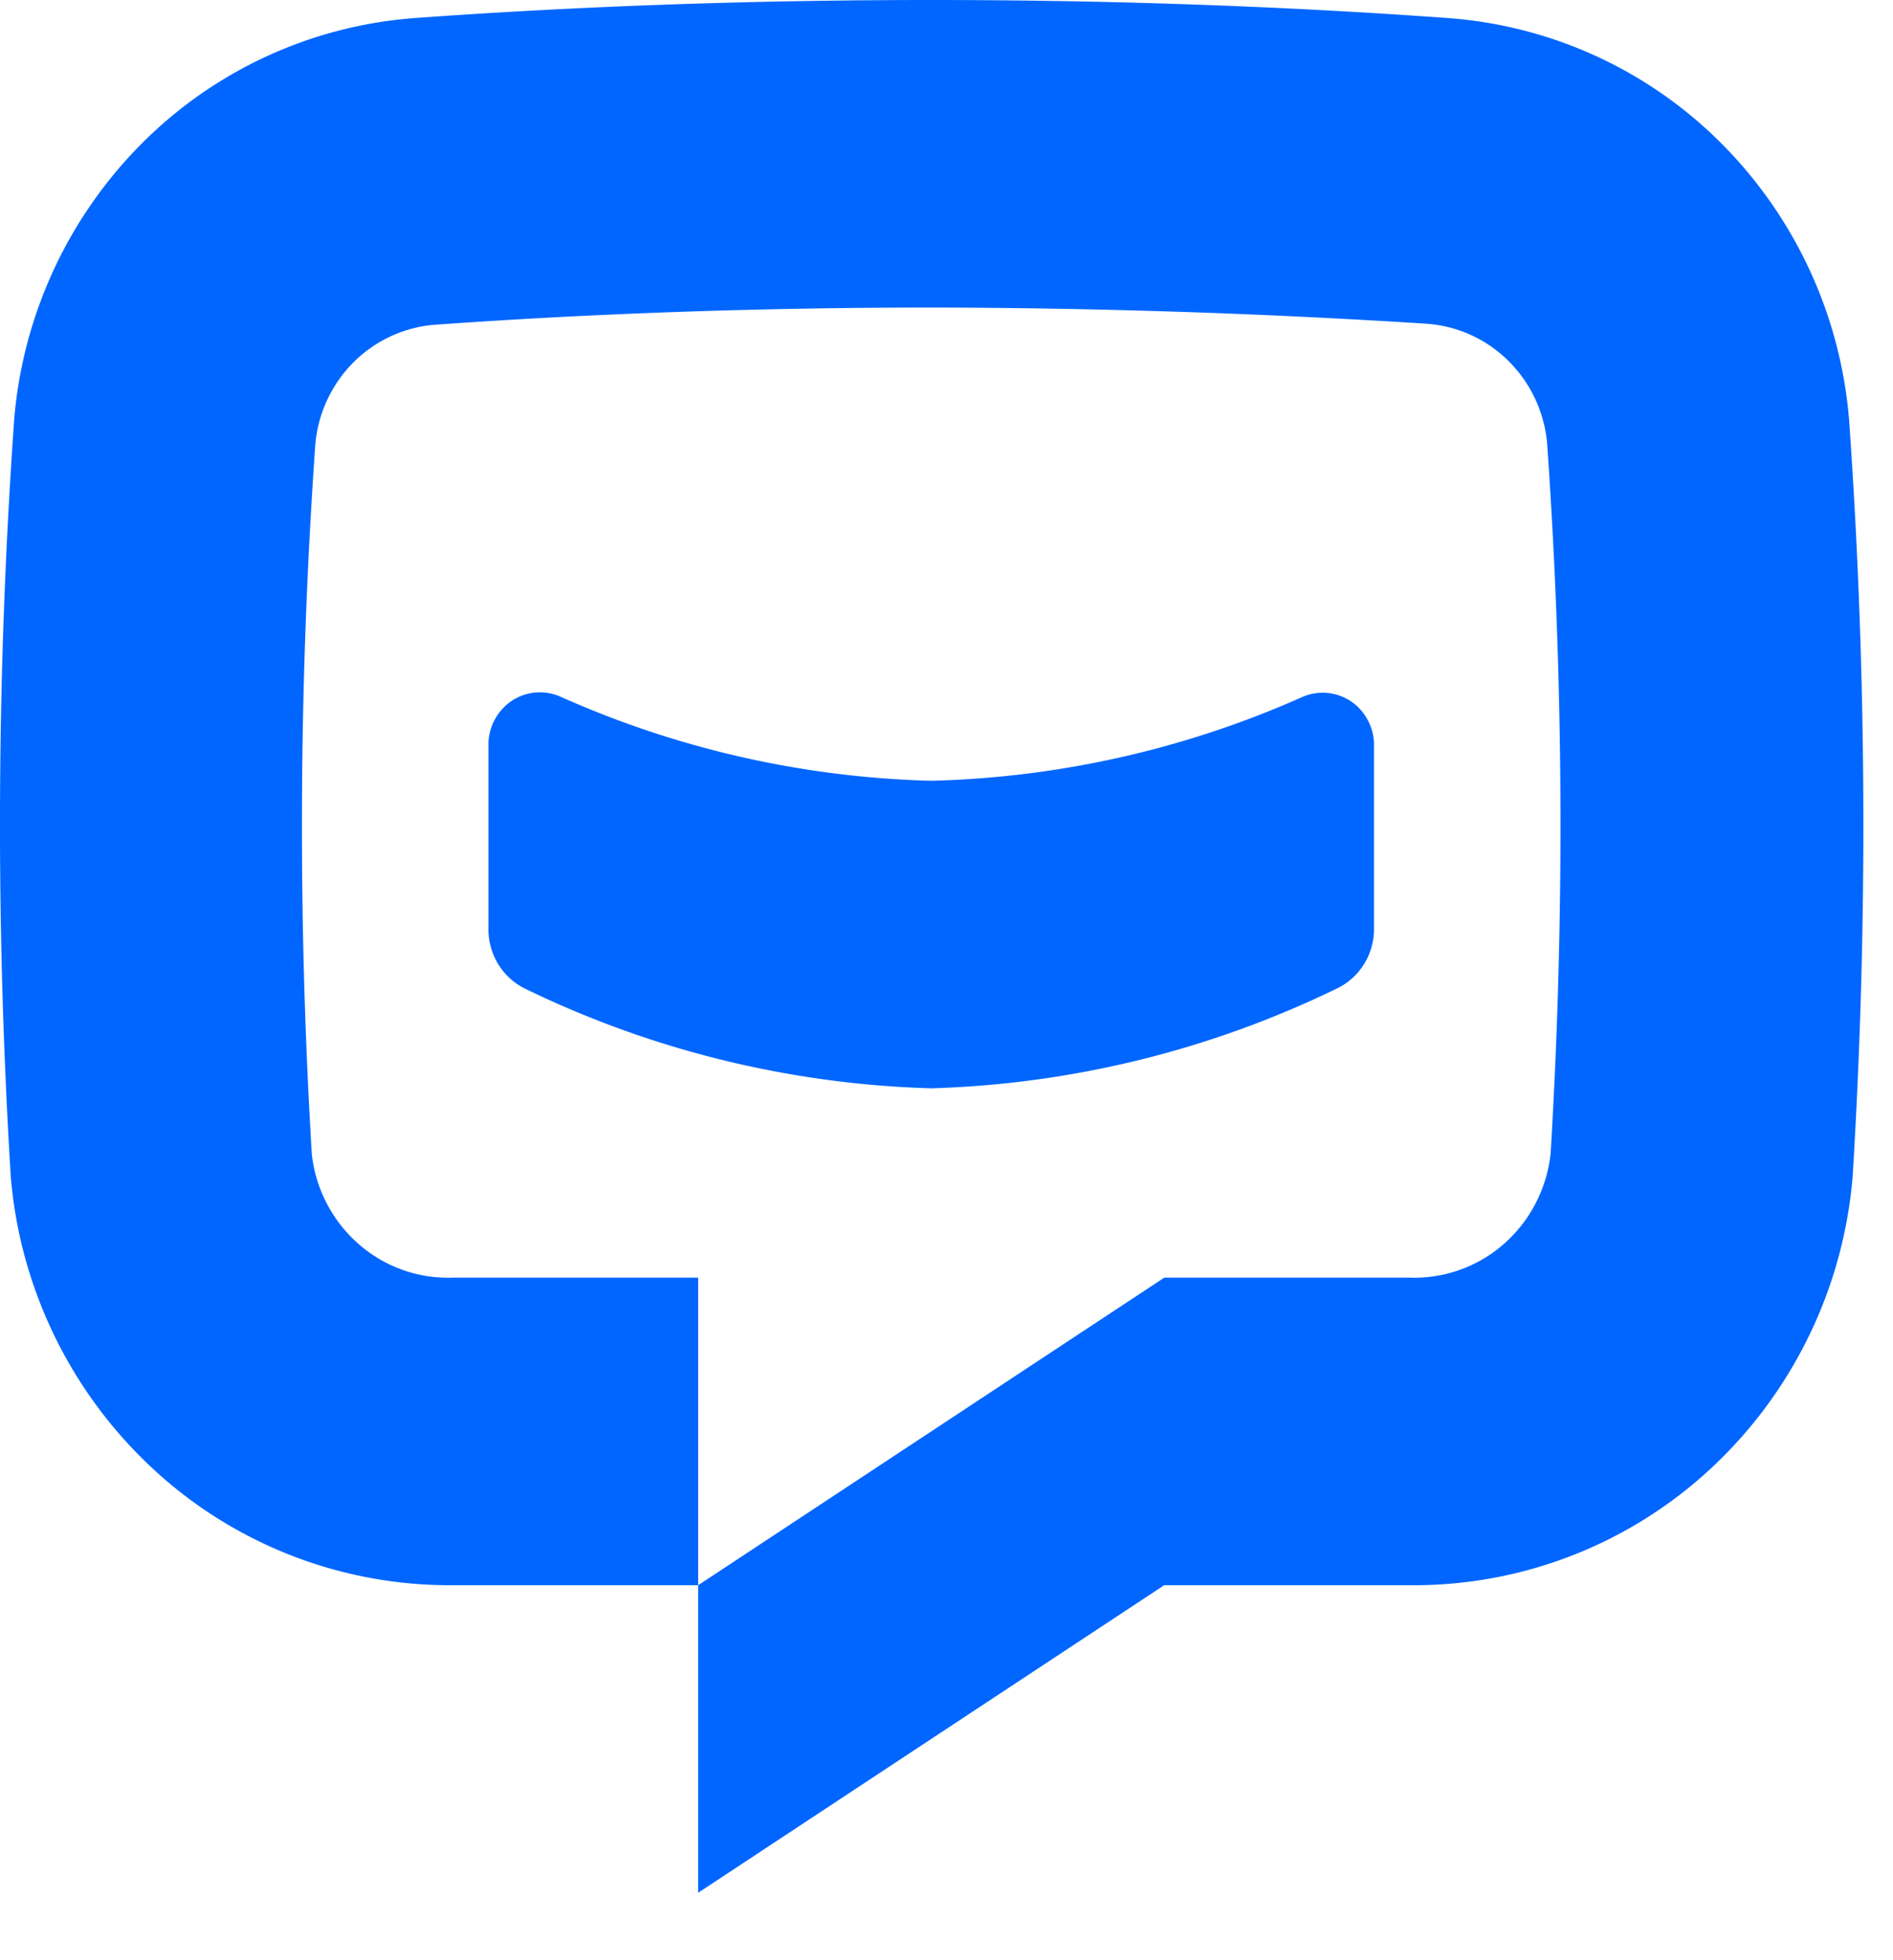
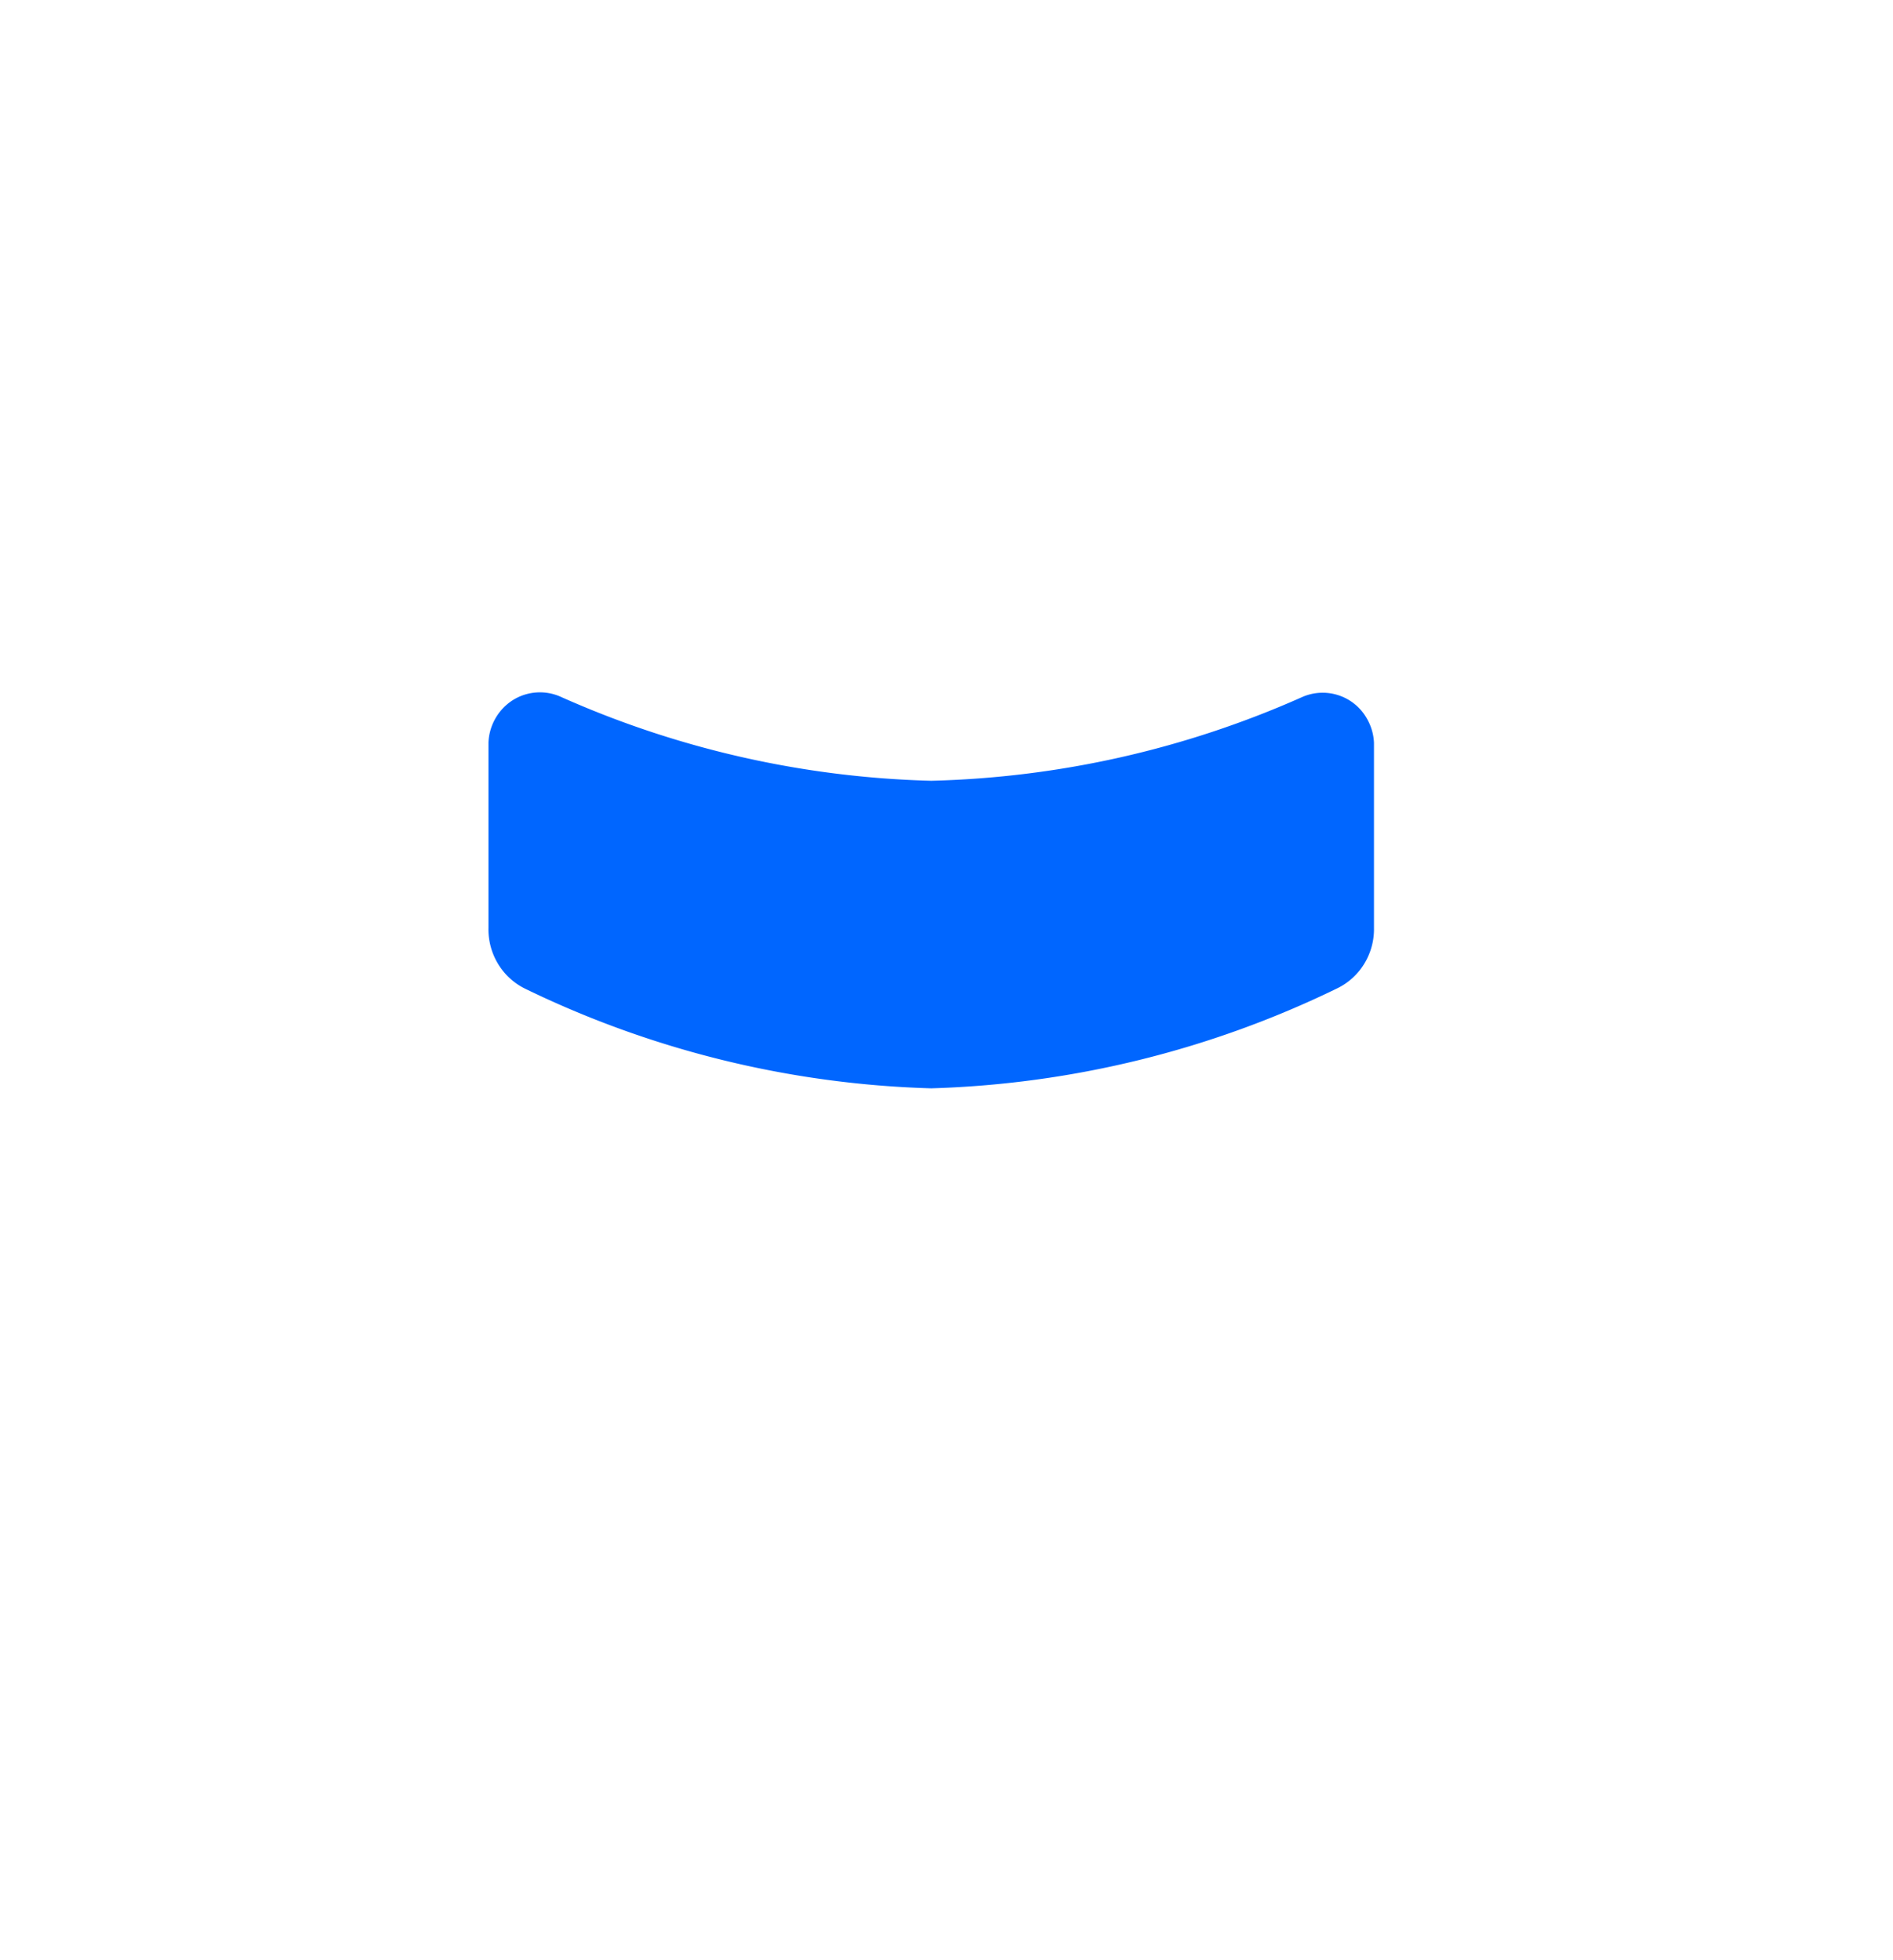
<svg xmlns="http://www.w3.org/2000/svg" fill="none" viewBox="0 0 28 29">
  <path d="M20.323 10.988v2.74a.98.98 0 0 1-.142.527.961.961 0 0 1-.4.366 14.701 14.701 0 0 1-6.007 1.48 14.698 14.698 0 0 1-6.005-1.473.964.964 0 0 1-.402-.368.985.985 0 0 1-.142-.532v-2.74a.783.783 0 0 1 .354-.626.754.754 0 0 1 .707-.057 14.338 14.338 0 0 0 5.488 1.246 14.359 14.359 0 0 0 5.49-1.24.751.751 0 0 1 .956.323.782.782 0 0 1 .103.354Z" fill="#06F" />
-   <path d="M27.403 17.407a6.646 6.646 0 0 1-2.112 4.332 6.452 6.452 0 0 1-4.451 1.713h-3.62l-6.893 4.55v-4.55l6.894-4.55h3.626a2.008 2.008 0 0 0 1.402-.503c.387-.342.633-.82.687-1.338a80.87 80.87 0 0 0-.052-10.501 1.962 1.962 0 0 0-.579-1.227 1.906 1.906 0 0 0-1.227-.545 117.83 117.83 0 0 0-7.304-.238c-2.478 0-4.953.084-7.304.252-.46.026-.896.22-1.228.545a1.96 1.96 0 0 0-.578 1.227 80.714 80.714 0 0 0-.052 10.5c.057.516.304.991.692 1.33.387.34.886.517 1.397.498h3.626v4.55h-3.62a6.452 6.452 0 0 1-4.442-1.72 6.647 6.647 0 0 1-2.106-4.328A85.44 85.44 0 0 1 .21 6.203 6.55 6.55 0 0 1 2.1 2.12 6.364 6.364 0 0 1 6.15.266C8.604.088 11.189 0 13.774 0s5.17.088 7.624.266a6.363 6.363 0 0 1 4.063 1.855 6.55 6.55 0 0 1 1.89 4.096c.262 3.724.28 7.463.052 11.19Z" fill="#06F" />
</svg>